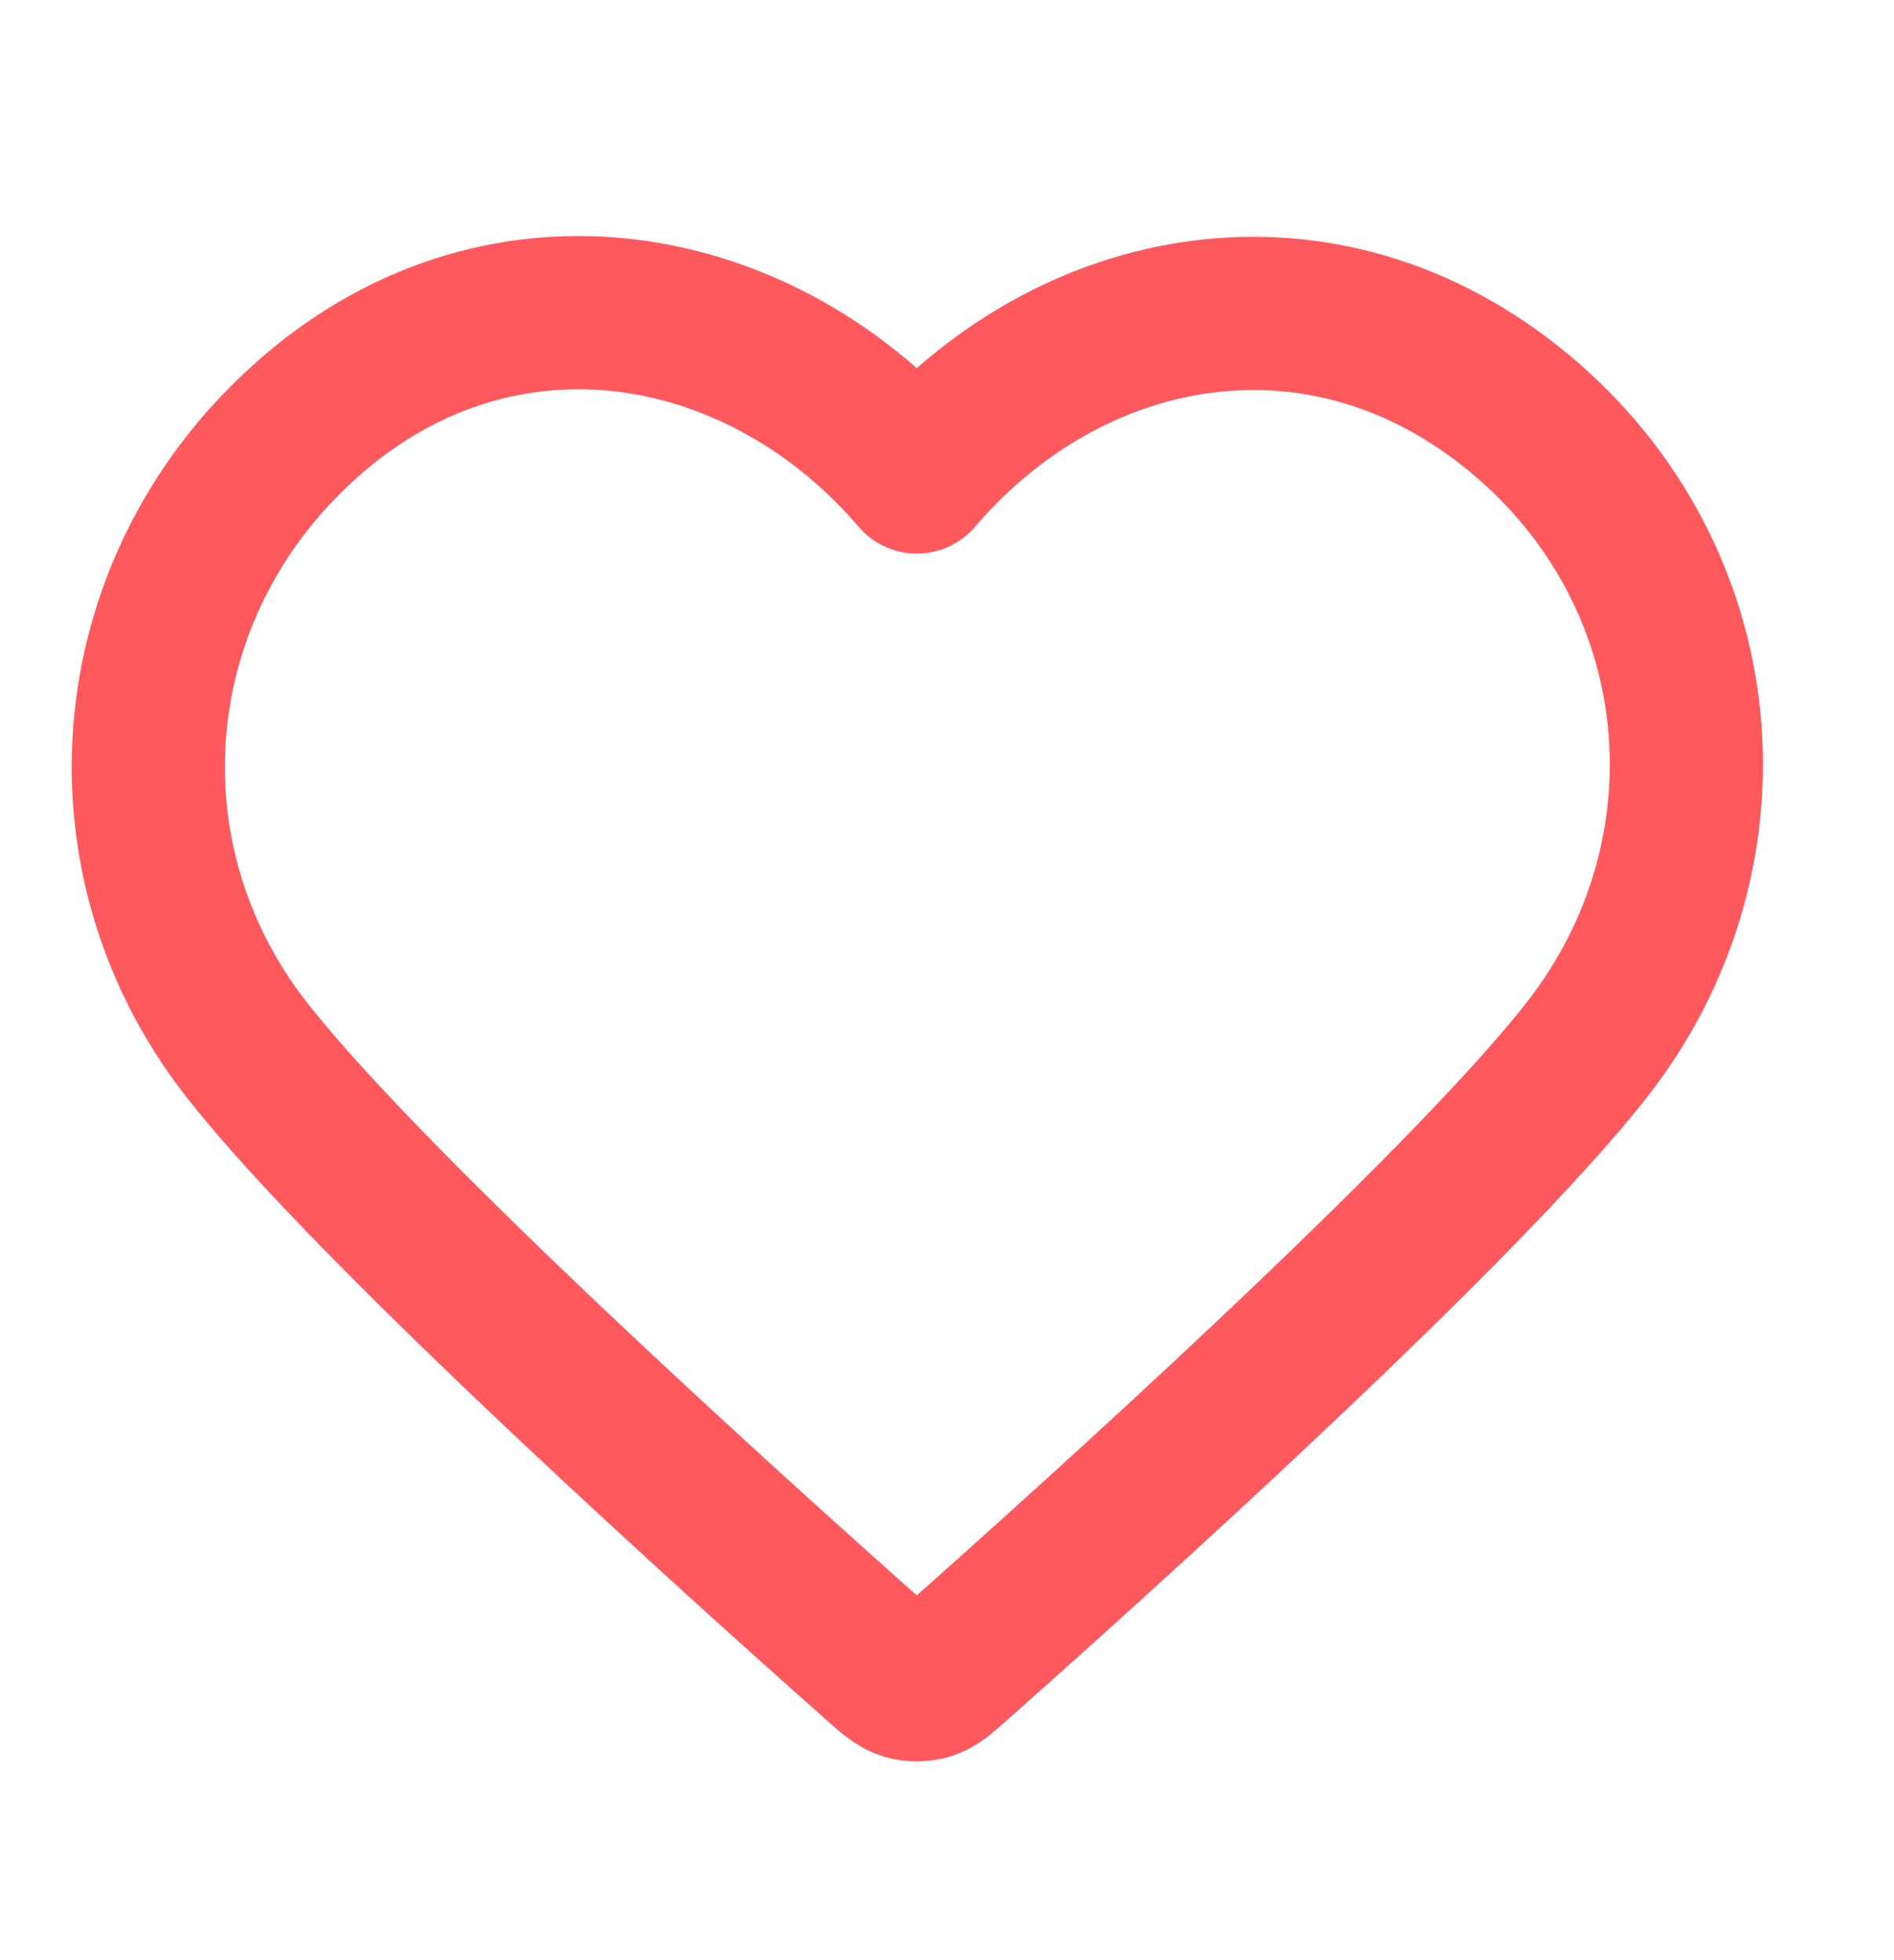
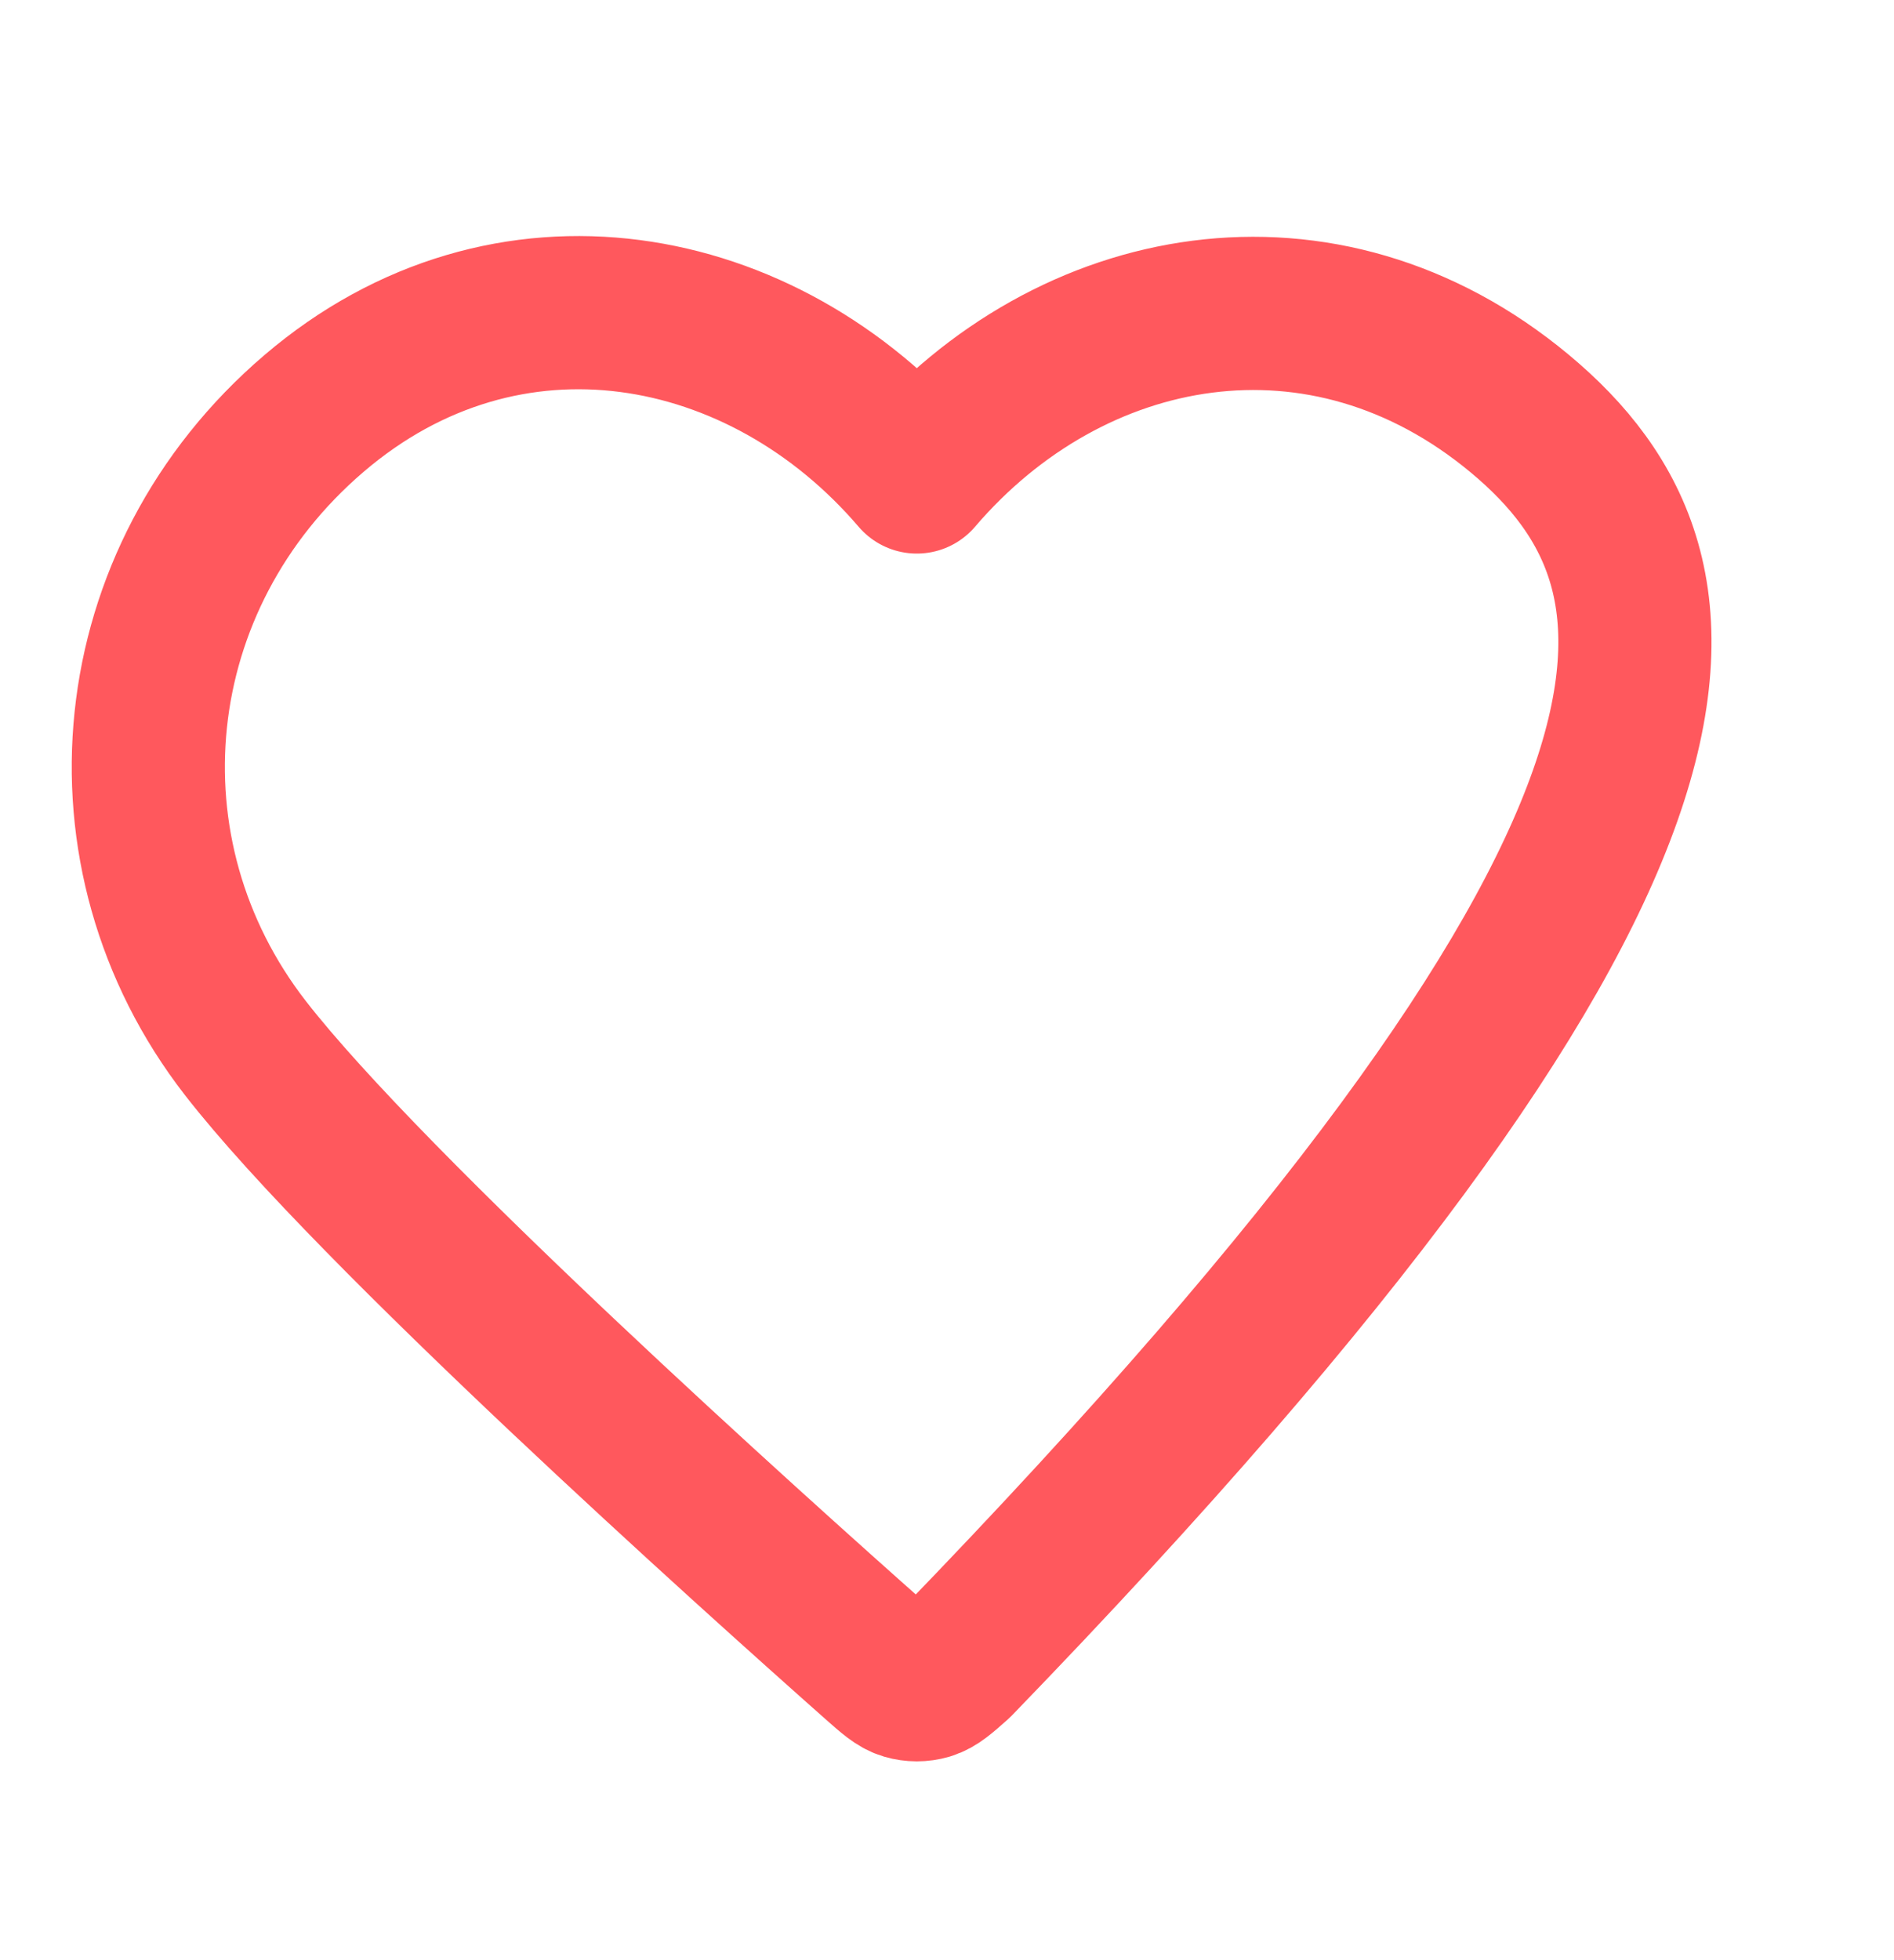
<svg xmlns="http://www.w3.org/2000/svg" width="29" height="30" viewBox="0 0 29 30" fill="none">
-   <path fill-rule="evenodd" clip-rule="evenodd" d="M14.038 7.3C11.683 4.548 7.757 3.807 4.808 6.328C1.858 8.848 1.443 13.062 3.759 16.043C5.685 18.521 11.514 23.748 13.424 25.44C13.638 25.629 13.745 25.724 13.869 25.761C13.978 25.793 14.097 25.793 14.206 25.761C14.331 25.724 14.438 25.629 14.651 25.44C16.561 23.748 22.39 18.521 24.316 16.043C26.633 13.062 26.268 8.822 23.267 6.328C20.267 3.834 16.392 4.548 14.038 7.3Z" stroke="#FF585D" stroke-width="2.345" stroke-linecap="round" stroke-linejoin="round" />
+   <path fill-rule="evenodd" clip-rule="evenodd" d="M14.038 7.3C11.683 4.548 7.757 3.807 4.808 6.328C1.858 8.848 1.443 13.062 3.759 16.043C5.685 18.521 11.514 23.748 13.424 25.44C13.638 25.629 13.745 25.724 13.869 25.761C13.978 25.793 14.097 25.793 14.206 25.761C14.331 25.724 14.438 25.629 14.651 25.44C26.633 13.062 26.268 8.822 23.267 6.328C20.267 3.834 16.392 4.548 14.038 7.3Z" stroke="#FF585D" stroke-width="2.345" stroke-linecap="round" stroke-linejoin="round" />
</svg>